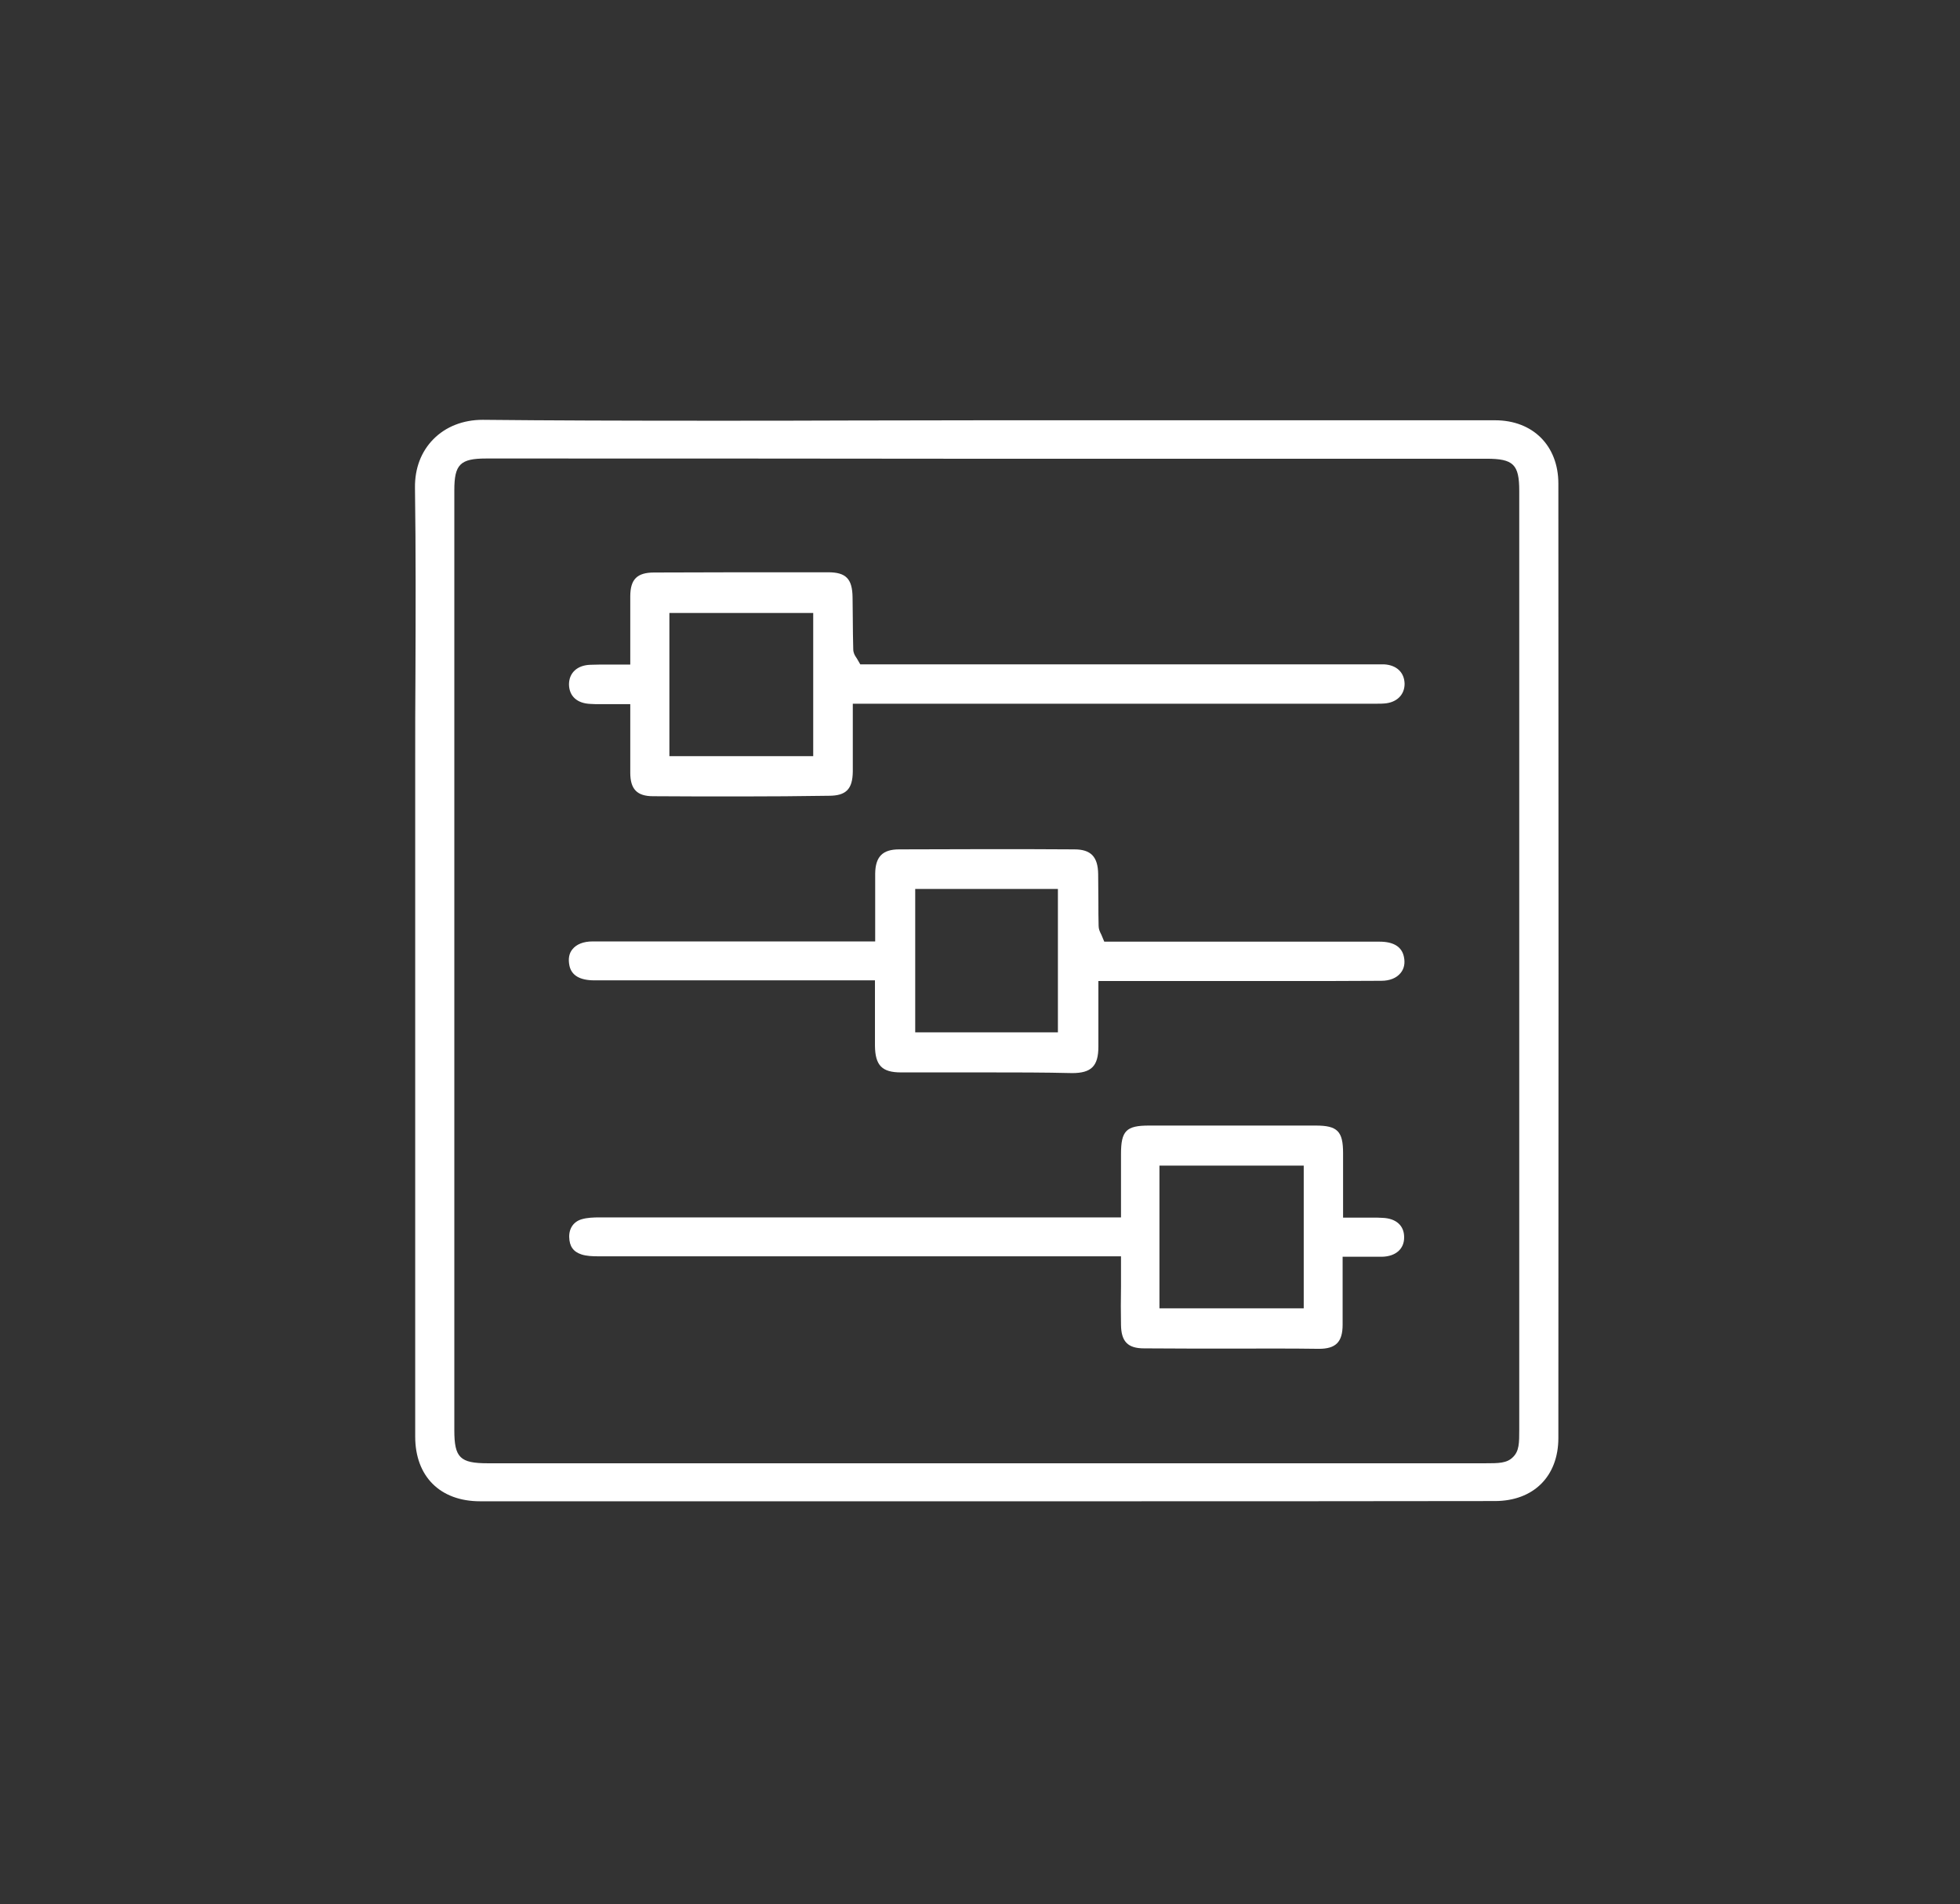
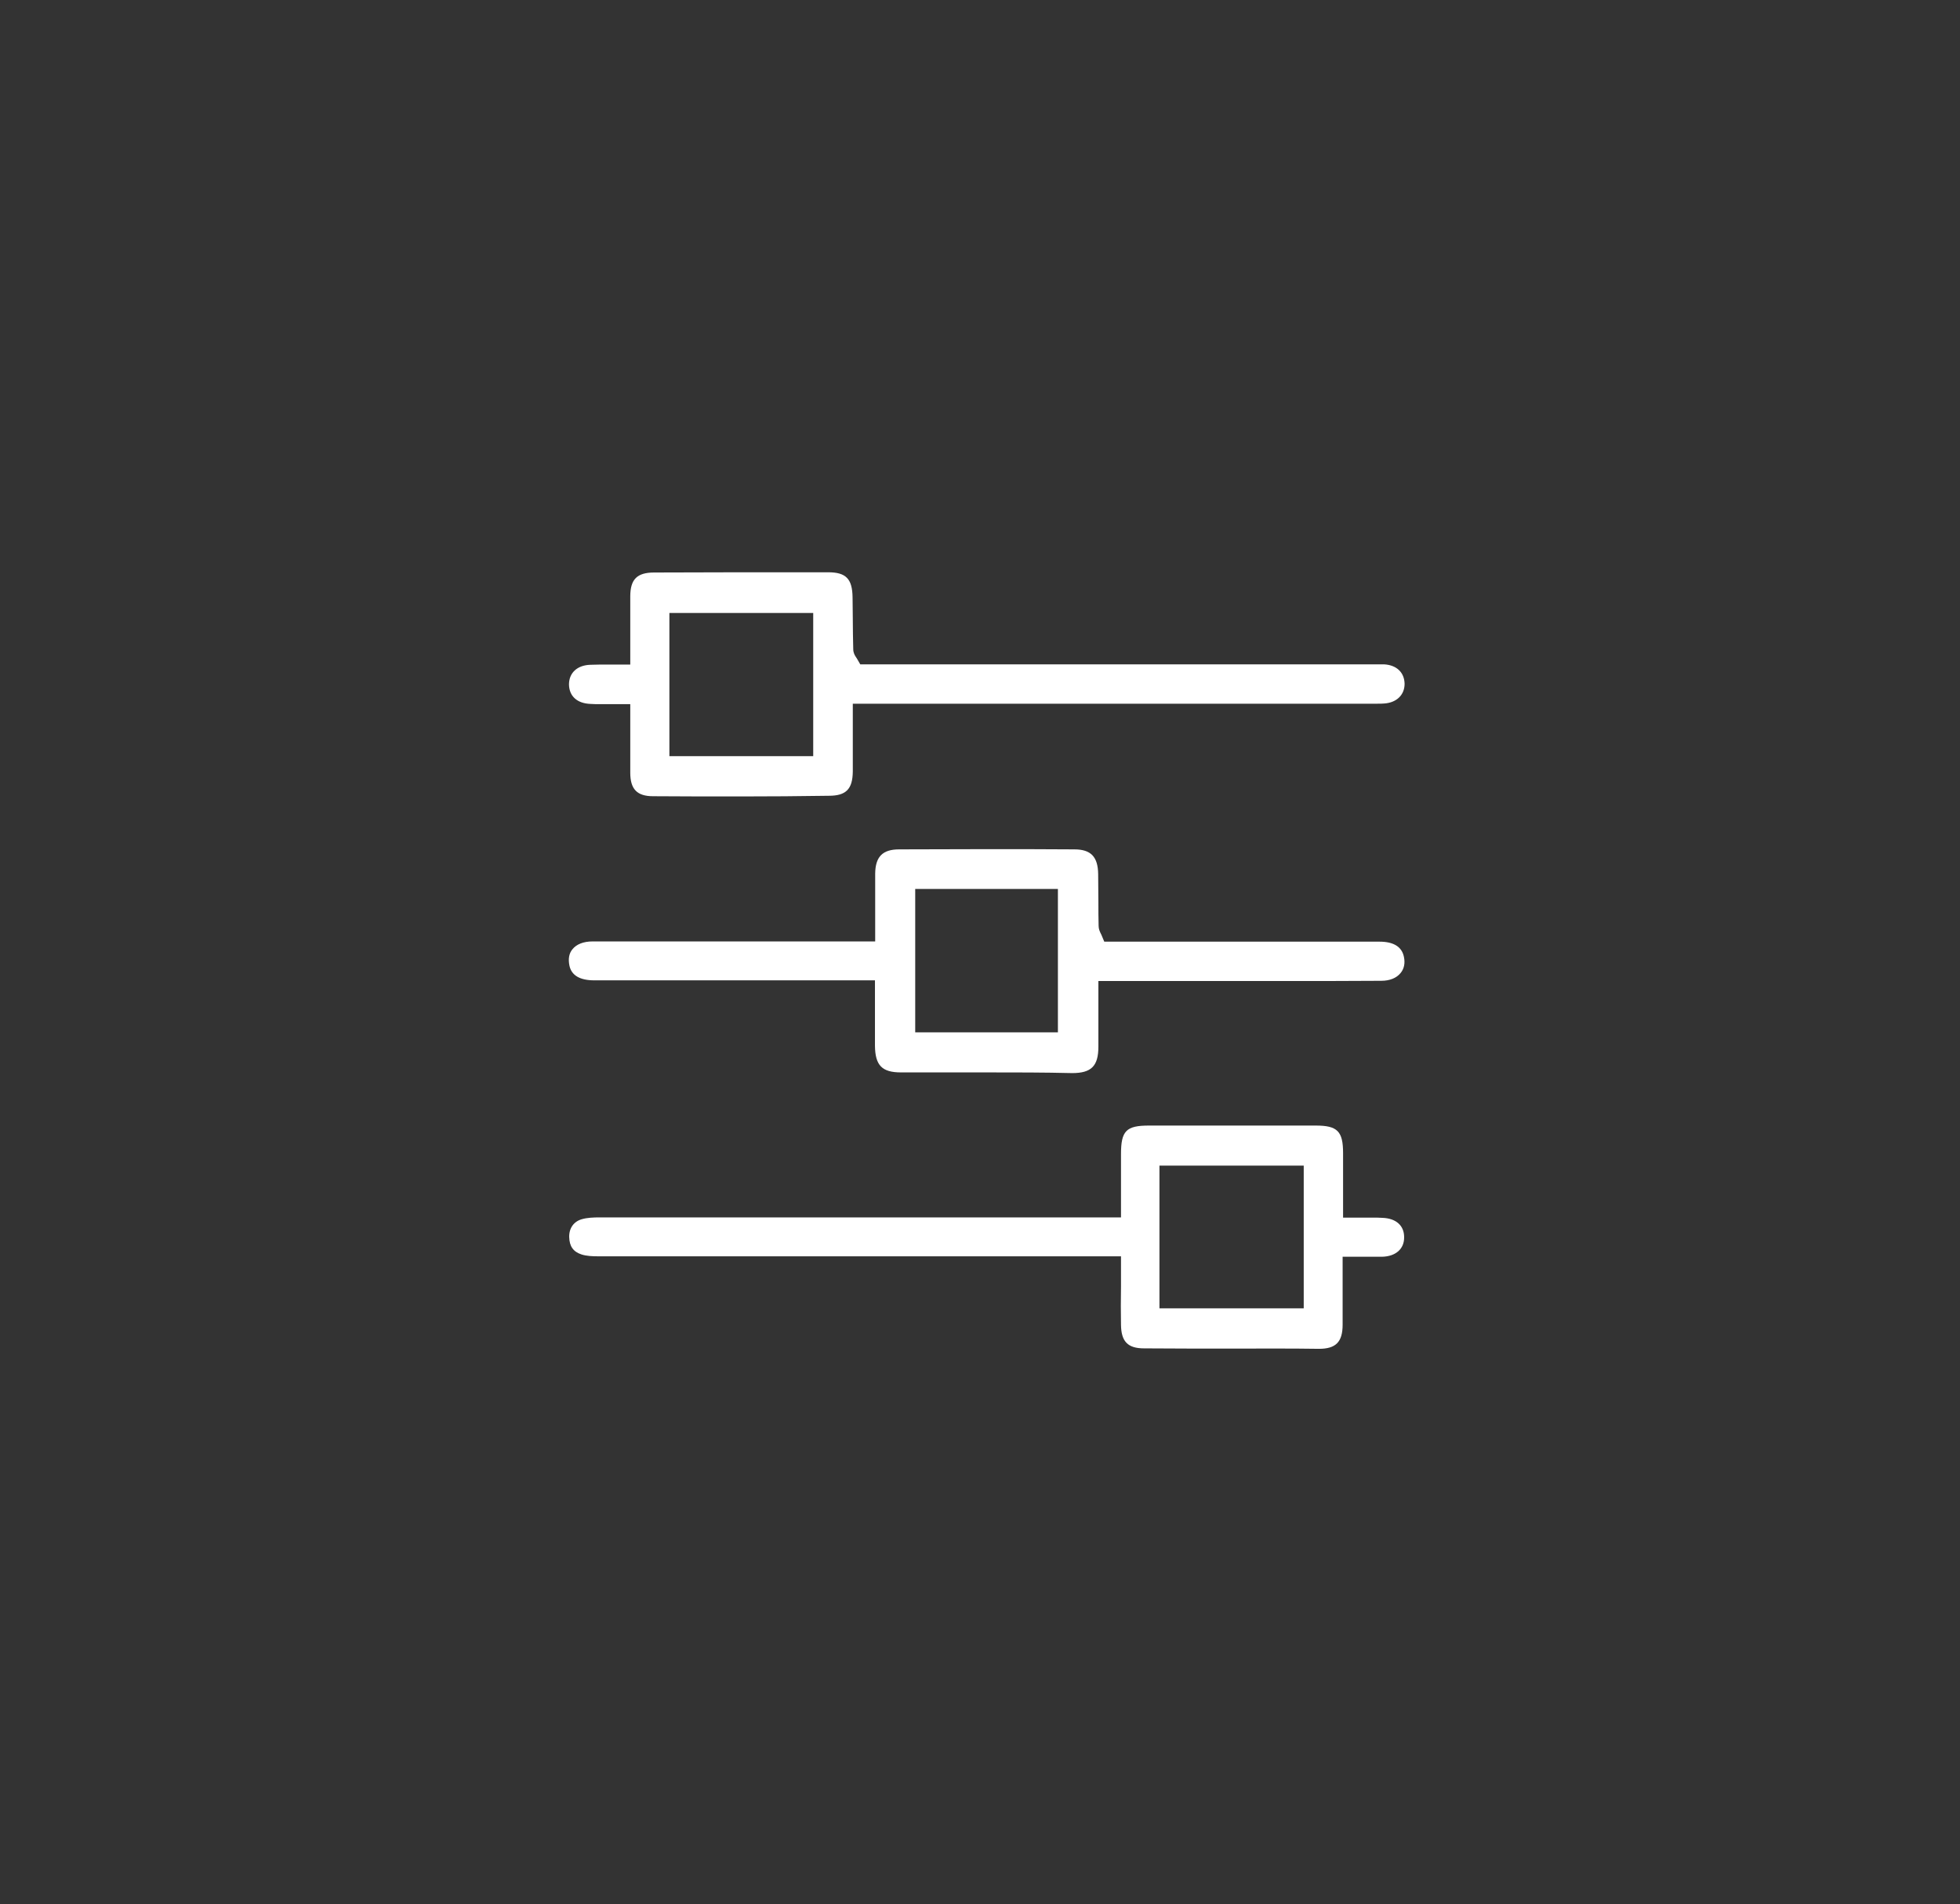
<svg xmlns="http://www.w3.org/2000/svg" version="1.1" id="Layer_1" x="0px" y="0px" viewBox="0 0 866.7 841.9" enable-background="new 0 0 866.7 841.9" xml:space="preserve">
  <rect x="0" y="0" width="866.7" height="841.9" fill="#333333" stroke="none" />
  <g>
-     <path fill="#FFFFFF" d="M476.5,663.7c-88.1,0-176.1,0-264.2,0c-17.7,0-28.7-11-28.7-28.6c0-77.2,0-154.4,0-231.6l0-69   c0-11.7,0-23.4,0.1-35.2c0.1-27.4,0.2-55.8-0.2-83.7c-0.1-8.5,2.7-15.9,8.1-21.4c5.5-5.6,13.2-8.6,21.8-8.6l0.3,0   c29.4,0.3,61.7,0.4,101.6,0.4c20.2,0,40.4,0,60.6-0.1c20.2,0,40.4-0.1,60.6-0.1c0,0,187.1,0,224.6,0c16.8,0,28,11.3,28,28   c0.1,149.7,0.1,287.7,0,421.9c0,17-11,27.9-28.1,27.9C599.4,663.7,537.9,663.7,476.5,663.7z M215,202.7c-11.5,0-14.1,2.6-14.1,14   c0,138.5,0,277.1,0,415.6c0,12.1,2.5,14.6,14.8,14.6l98.7,0l228.8,0c37.8,0,75.7,0,113.5,0c6,0,9.6,0,12.3-2.7   c2.8-2.7,2.8-6.3,2.8-12.2c0-138.3,0-276.7,0-415c0-11.7-2.6-14.2-14.5-14.2c-79.2,0-158.4,0-237.6,0   C351.4,202.7,283.2,202.7,215,202.7z" />
    <path fill="#FFFFFF" d="M436.6,474.1c-12.7,0-25.5,0-38.2,0c-8.4,0-11.4-3.1-11.5-11.8c0-5.2,0-10.3,0-15.8l0-13.1l-70.7,0   c-17.8,0-35.6,0-53.4,0c-6.4,0-10.1-2.2-11-6.5c-0.6-2.9-0.2-5.4,1.3-7.2c1.8-2.3,5-3.5,8.9-3.5c10.9,0,21.9,0,32.9,0   c7.1,0,42.8,0,42.8,0H387V411c0-2.8,0-5.5,0-8.1c0-5.8,0-11.2,0-16.7c0.1-7.5,3.3-10.7,10.6-10.7c13,0,26-0.1,39-0.1   c12.8,0,25.7,0,38.5,0.1c7.3,0,10.4,3.3,10.5,10.9c0,4.2,0.1,8.4,0.1,12.6c0,3.4,0,6.9,0.1,10.3c0,1.4,0.5,2.4,0.8,3.1   c0.1,0.2,0.2,0.4,0.4,0.8l1.3,3.1l75.2,0c15.5,0,31,0,46.5,0c6.3,0,9.9,2.3,10.8,6.7c0.6,2.8,0.1,5.3-1.5,7.2   c-1.8,2.2-4.8,3.4-8.5,3.4c-8.1,0-16.1,0.1-24.2,0.1c-6.4,0-12.7,0-19.1,0c-6.1,0-12.2,0-18.3,0l-63.5,0c0,0,0,10.3,0,12.9   c0,5.5,0,10.8,0,16.1c0,8.6-3.1,11.7-11.6,11.7C461.6,474.1,449.1,474.1,436.6,474.1z M404.7,456.4h63.1V393h-63.1V456.4z" />
    <path fill="#FFFFFF" d="M327.4,352.1c-13.1,0-26.1,0-38.6-0.1c-7.1,0-10.1-3.1-10.1-10.4c0-5.6,0-11.2,0-17l0-13.3h-5.1   c-1.5,0-3,0-4.4,0c-1.3,0-2.5,0-3.7,0c-1.7,0-3.1,0-4.3-0.1c-6-0.2-9.5-3.4-9.6-8.6c0-5.1,3.6-8.5,9.4-8.7c1.3,0,2.7-0.1,4.4-0.1   c1.2,0,2.5,0,3.7,0c1.4,0,2.9,0,4.5,0h5.1c0,0,0-10.4,0-13c0-5.8,0-11.4,0-17.1c0-7.6,3-10.6,10.6-10.6c12.6,0,25.3-0.1,37.9-0.1   c13,0,26,0,39,0c7.9,0,10.7,2.9,10.8,11.1c0,3.1,0.1,6.2,0.1,9.3c0,4.5,0.1,9.1,0.2,13.6c0,1.7,0.8,2.9,1.2,3.5   c0.1,0.1,0.2,0.3,0.4,0.6l1.5,2.6l226.8,0c0.5,0,1,0,1.5,0c0.5,0,0.9,0,1.4,0c0.8,0,1.4,0,1.9,0c5.6,0.3,9,3.6,9.1,8.6   c0,4.9-3.5,8.3-8.9,8.7c-0.9,0.1-2,0.1-3.2,0.1c-0.8,0-1.5,0-2.3,0c-0.8,0-1.6,0-2.4,0l-227.2,0v5.1c0,2.8,0,5.5,0,8.2   c0,5.8,0,11.2,0,16.7c-0.1,7.8-3,10.7-10.6,10.7C353.4,352,340.4,352.1,327.4,352.1z M296,334.3h63.6v-63.3H296V334.3z" />
    <path fill="#FFFFFF" d="M544.4,596.2c-13,0-25.9,0-38.5-0.1c-7.2,0-10.1-3-10.2-10.4c-0.1-5.6-0.1-11.1,0-17c0-2.7,0-5.4,0-8.2   v-5.1l-79,0c-50.8,0-101.6,0-152.3,0c-2.3,0-5-0.1-7.2-0.8c-3.7-1.2-5.4-3.6-5.5-7.7c-0.1-3.9,2-6.9,5.6-7.9c2.4-0.7,5.2-0.8,8-0.8   c42.3,0,84.6,0,126.9,0l103.5,0l0-12.3c0-5.3,0-10.5,0-15.7c0-10.3,2.3-12.6,12.4-12.6c12.6,0,25.3,0,37.9,0c11.9,0,23.9,0,35.8,0   c9.6,0,12.1,2.5,12.1,12.2c0,5.3,0,10.5,0,16l0,12.5h5.1c1.5,0,2.9,0,4.3,0c1.3,0,2.5,0,3.7,0c1.5,0,2.9,0,4.3,0.1   c6,0.2,9.6,3.4,9.6,8.5c0.1,5.2-3.7,8.6-9.9,8.7c-1.4,0-2.8,0-4.2,0c-1.2,0-2.3,0-3.6,0c-1.4,0-2.8,0-4.4,0h-5.1l0,13   c0,5.8,0,11.4,0,17c0,7.7-3,10.7-10.5,10.7C570.4,596.1,557.4,596.2,544.4,596.2z M512.7,578.4h63.8v-63.1h-63.8V578.4z" />
  </g>
</svg>